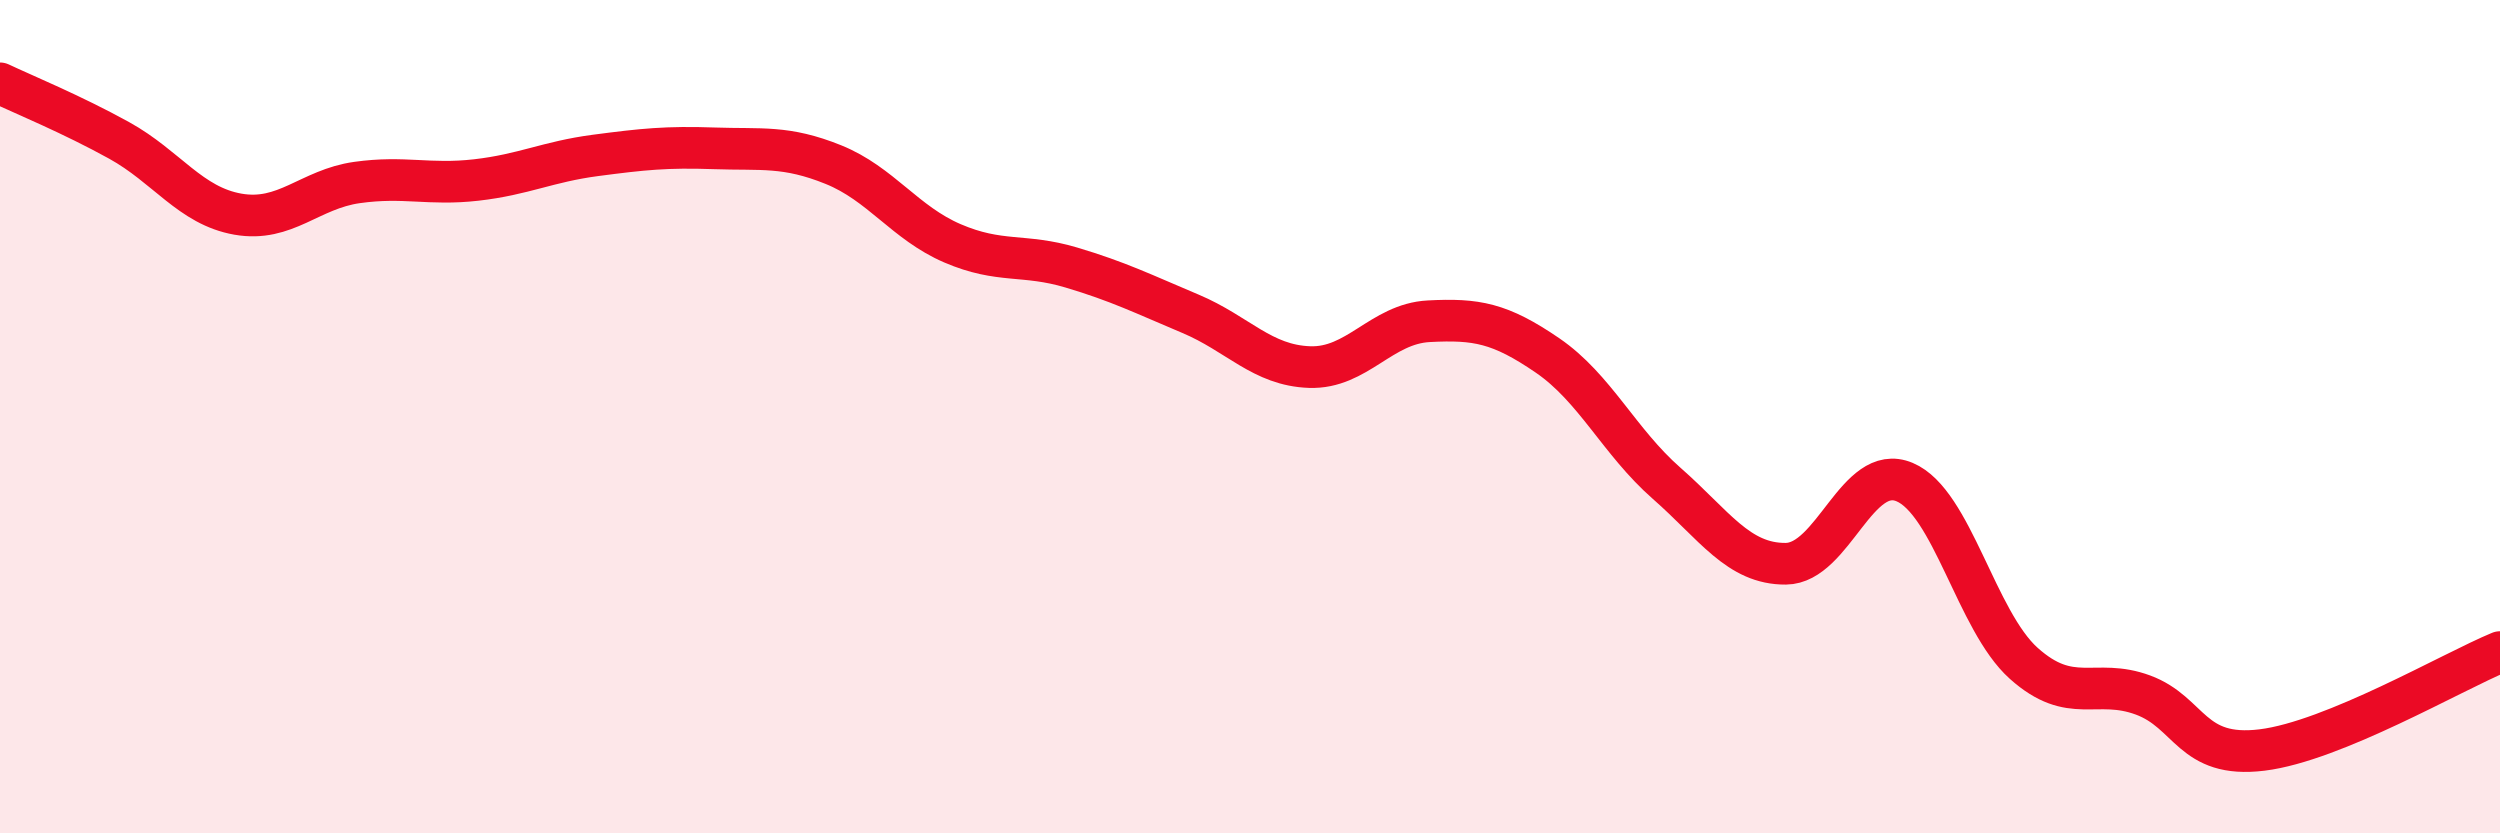
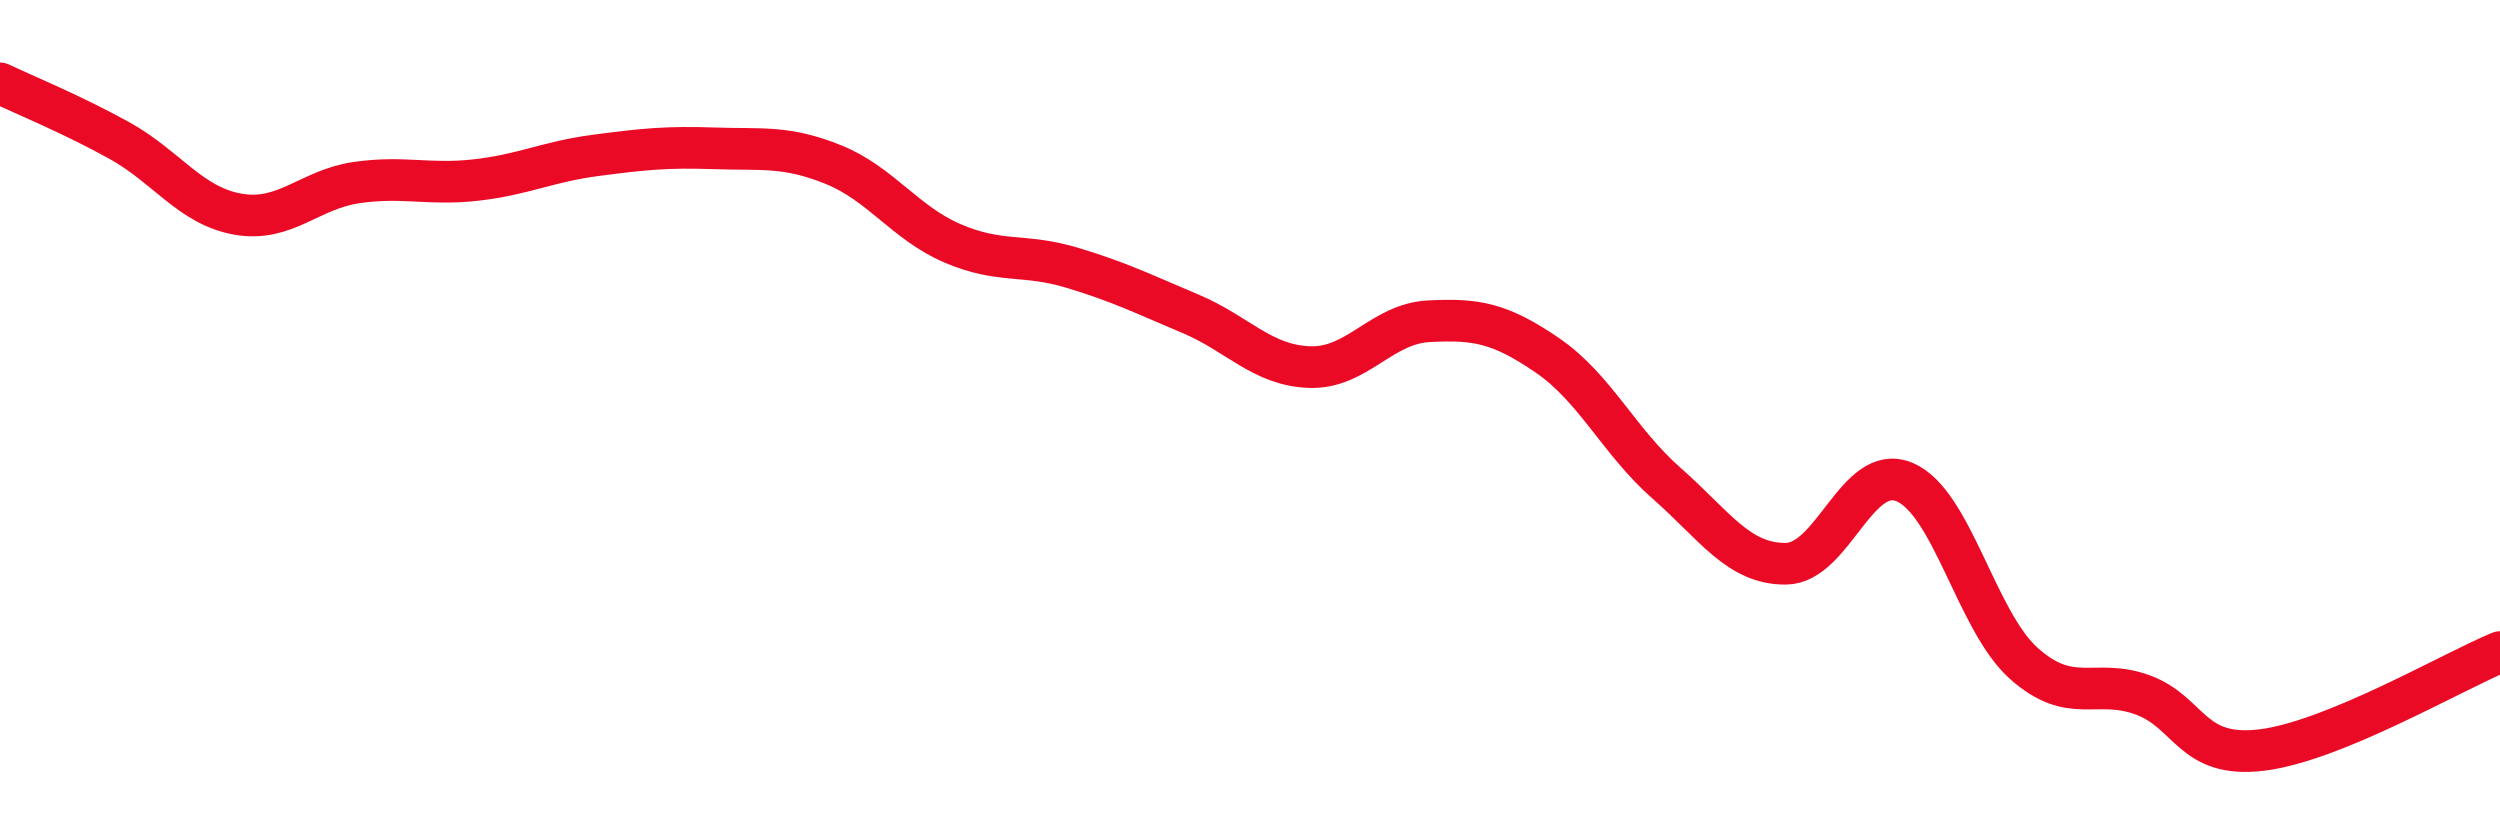
<svg xmlns="http://www.w3.org/2000/svg" width="60" height="20" viewBox="0 0 60 20">
-   <path d="M 0,2 C 0.57,2.27 1.72,2.74 2.86,3.37 C 4,4 4.57,4.94 5.71,5.14 C 6.85,5.34 7.43,4.54 8.57,4.38 C 9.71,4.22 10.29,4.45 11.43,4.32 C 12.57,4.19 13.15,3.88 14.29,3.73 C 15.43,3.58 16,3.52 17.14,3.56 C 18.28,3.6 18.86,3.49 20,3.95 C 21.14,4.41 21.72,5.35 22.86,5.84 C 24,6.33 24.57,6.08 25.71,6.42 C 26.85,6.76 27.43,7.05 28.57,7.53 C 29.71,8.01 30.29,8.77 31.43,8.81 C 32.57,8.85 33.15,7.77 34.29,7.71 C 35.43,7.65 36,7.75 37.14,8.53 C 38.28,9.31 38.86,10.6 40,11.6 C 41.14,12.6 41.72,13.54 42.86,13.53 C 44,13.52 44.57,11.09 45.71,11.57 C 46.85,12.05 47.43,14.9 48.57,15.92 C 49.71,16.94 50.29,16.26 51.43,16.68 C 52.57,17.1 52.58,18.21 54.29,18 C 56,17.79 58.86,16.12 60,15.65L60 20L0 20Z" fill="#EB0A25" opacity="0.1" stroke-linecap="round" stroke-linejoin="round" />
  <path d="M 0,2 C 0.57,2.27 1.72,2.74 2.86,3.37 C 4,4 4.57,4.94 5.71,5.14 C 6.85,5.34 7.43,4.54 8.57,4.38 C 9.71,4.22 10.29,4.45 11.43,4.32 C 12.57,4.19 13.15,3.88 14.29,3.73 C 15.43,3.58 16,3.52 17.14,3.56 C 18.28,3.6 18.86,3.49 20,3.95 C 21.14,4.41 21.72,5.35 22.86,5.84 C 24,6.33 24.57,6.08 25.71,6.42 C 26.85,6.76 27.43,7.05 28.57,7.53 C 29.71,8.01 30.29,8.77 31.43,8.81 C 32.57,8.85 33.15,7.77 34.29,7.71 C 35.43,7.65 36,7.75 37.14,8.53 C 38.28,9.31 38.86,10.6 40,11.6 C 41.14,12.6 41.72,13.54 42.86,13.53 C 44,13.52 44.57,11.09 45.71,11.57 C 46.85,12.05 47.43,14.9 48.57,15.92 C 49.71,16.94 50.29,16.26 51.43,16.68 C 52.57,17.1 52.58,18.21 54.29,18 C 56,17.79 58.86,16.12 60,15.65" stroke="#EB0A25" stroke-width="1" fill="none" stroke-linecap="round" stroke-linejoin="round" />
</svg>